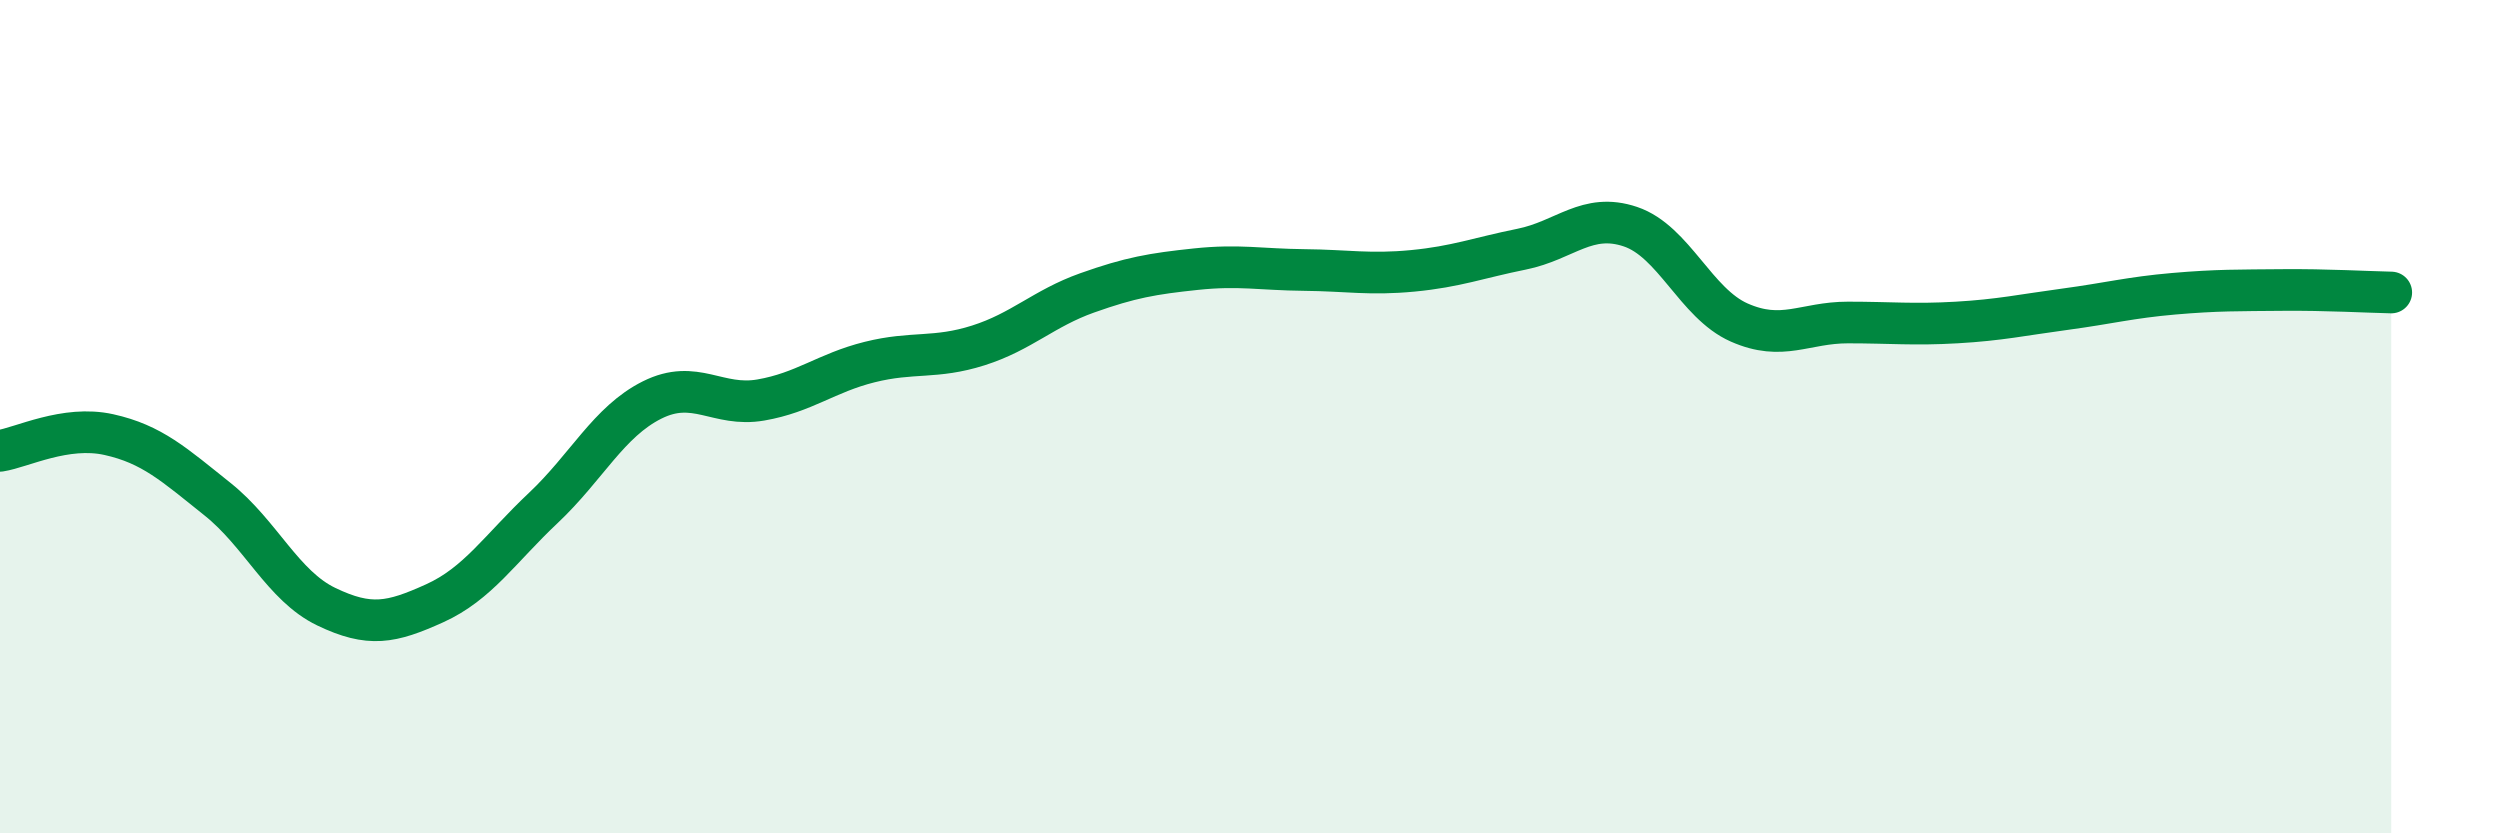
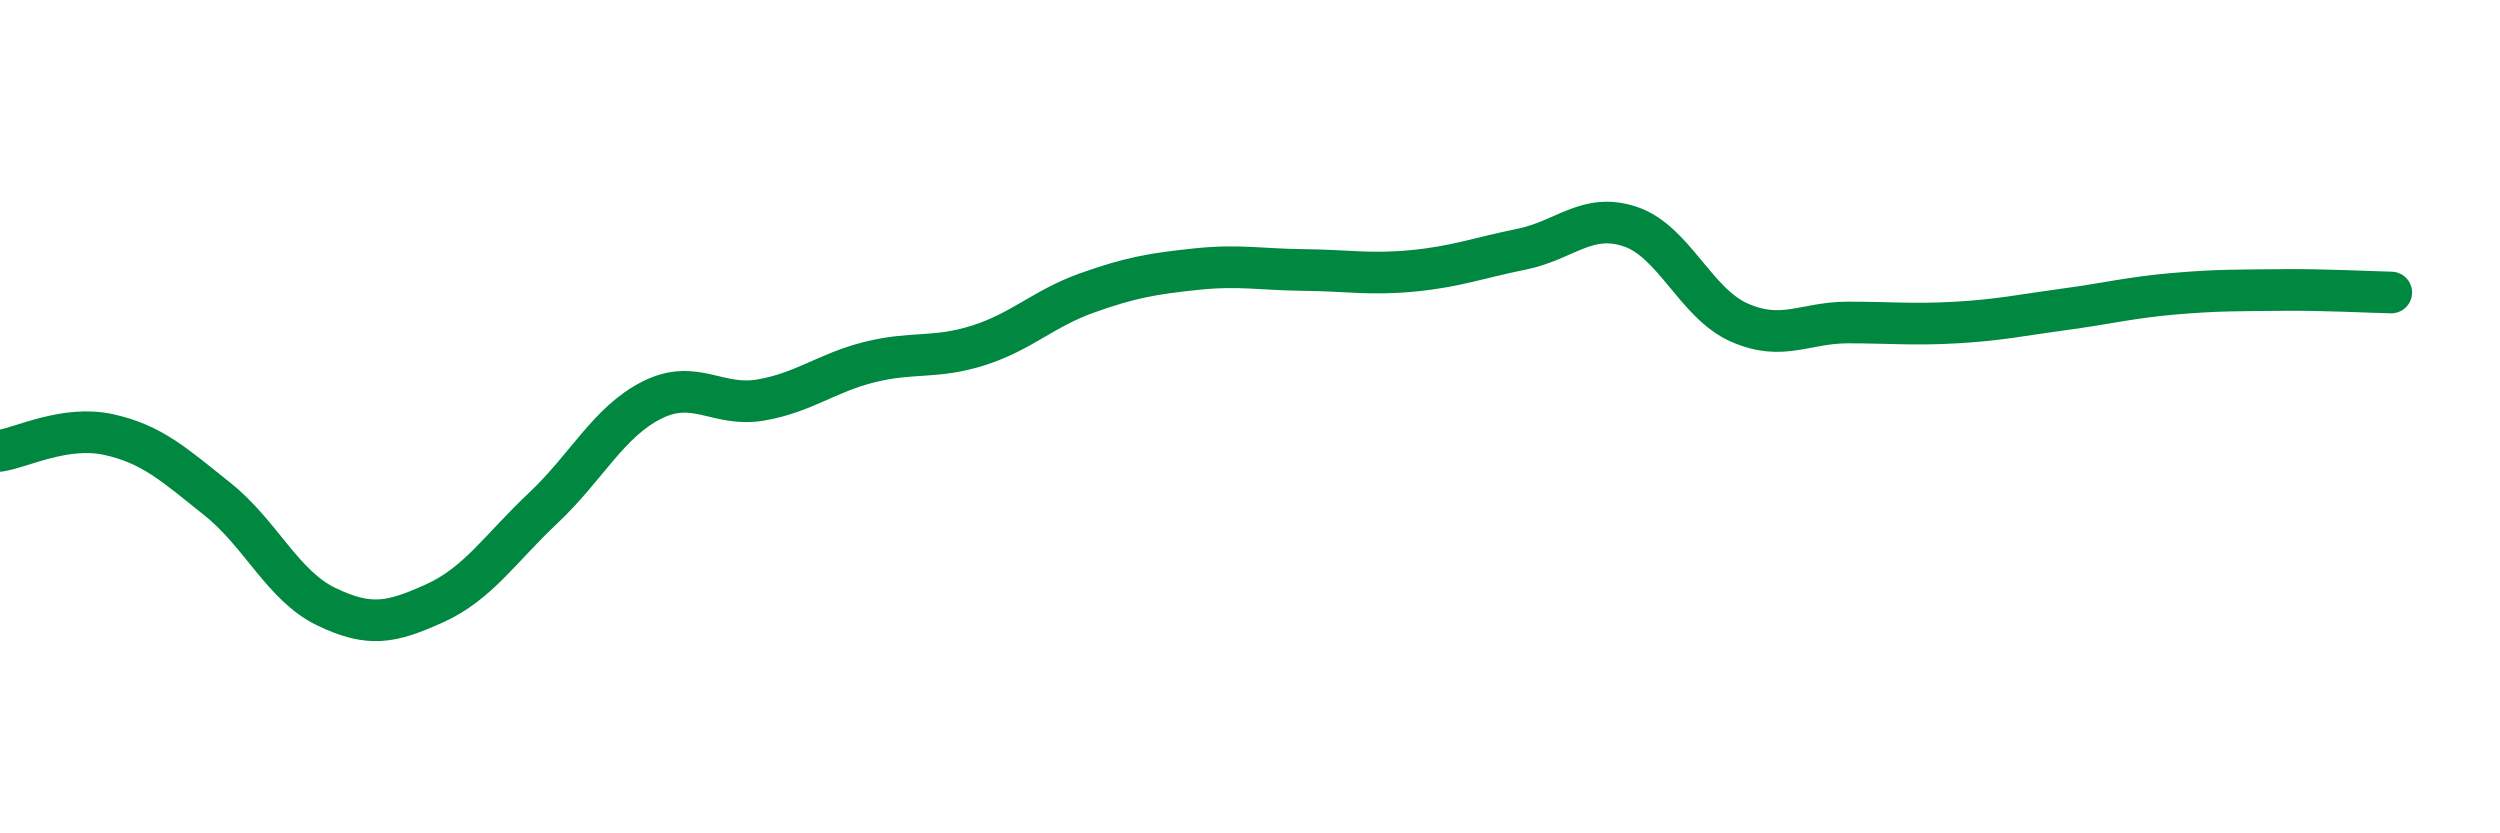
<svg xmlns="http://www.w3.org/2000/svg" width="60" height="20" viewBox="0 0 60 20">
-   <path d="M 0,10.82 C 0.52,10.74 1.57,10.2 2.61,10.43 C 3.65,10.66 4.18,11.15 5.22,11.98 C 6.26,12.81 6.79,14.06 7.83,14.56 C 8.87,15.06 9.39,14.95 10.43,14.48 C 11.47,14.01 12,13.17 13.04,12.19 C 14.08,11.21 14.61,10.12 15.65,9.6 C 16.69,9.08 17.22,9.78 18.26,9.6 C 19.3,9.42 19.83,8.95 20.87,8.69 C 21.91,8.43 22.44,8.62 23.48,8.29 C 24.52,7.96 25.05,7.4 26.09,7.03 C 27.13,6.66 27.66,6.57 28.7,6.46 C 29.74,6.35 30.26,6.47 31.3,6.48 C 32.34,6.49 32.87,6.6 33.91,6.5 C 34.95,6.4 35.48,6.19 36.52,5.98 C 37.56,5.77 38.09,5.09 39.13,5.44 C 40.17,5.79 40.7,7.28 41.74,7.74 C 42.78,8.2 43.31,7.74 44.35,7.74 C 45.39,7.74 45.92,7.8 46.96,7.74 C 48,7.68 48.53,7.56 49.57,7.42 C 50.61,7.28 51.13,7.14 52.17,7.05 C 53.21,6.96 53.74,6.97 54.78,6.96 C 55.82,6.95 56.87,7.01 57.39,7.02L57.39 20L0 20Z" fill="#008740" opacity="0.1" stroke-linecap="round" stroke-linejoin="round" />
  <path d="M 0,10.82 C 0.52,10.74 1.57,10.2 2.61,10.43 C 3.65,10.66 4.18,11.15 5.22,11.98 C 6.26,12.81 6.79,14.06 7.83,14.56 C 8.87,15.06 9.39,14.95 10.43,14.48 C 11.47,14.01 12,13.17 13.04,12.19 C 14.08,11.21 14.61,10.12 15.65,9.6 C 16.69,9.08 17.22,9.78 18.26,9.6 C 19.3,9.42 19.83,8.95 20.87,8.69 C 21.91,8.43 22.44,8.62 23.48,8.29 C 24.52,7.96 25.05,7.4 26.09,7.03 C 27.13,6.66 27.66,6.57 28.7,6.46 C 29.74,6.35 30.26,6.47 31.3,6.48 C 32.34,6.49 32.87,6.6 33.91,6.5 C 34.95,6.4 35.48,6.19 36.52,5.98 C 37.56,5.77 38.09,5.09 39.13,5.44 C 40.17,5.79 40.7,7.28 41.74,7.74 C 42.78,8.2 43.31,7.74 44.35,7.74 C 45.39,7.74 45.92,7.8 46.96,7.74 C 48,7.68 48.53,7.56 49.57,7.42 C 50.61,7.28 51.13,7.14 52.17,7.05 C 53.21,6.96 53.74,6.97 54.78,6.96 C 55.82,6.95 56.87,7.01 57.39,7.02" stroke="#008740" stroke-width="1" fill="none" stroke-linecap="round" stroke-linejoin="round" />
</svg>